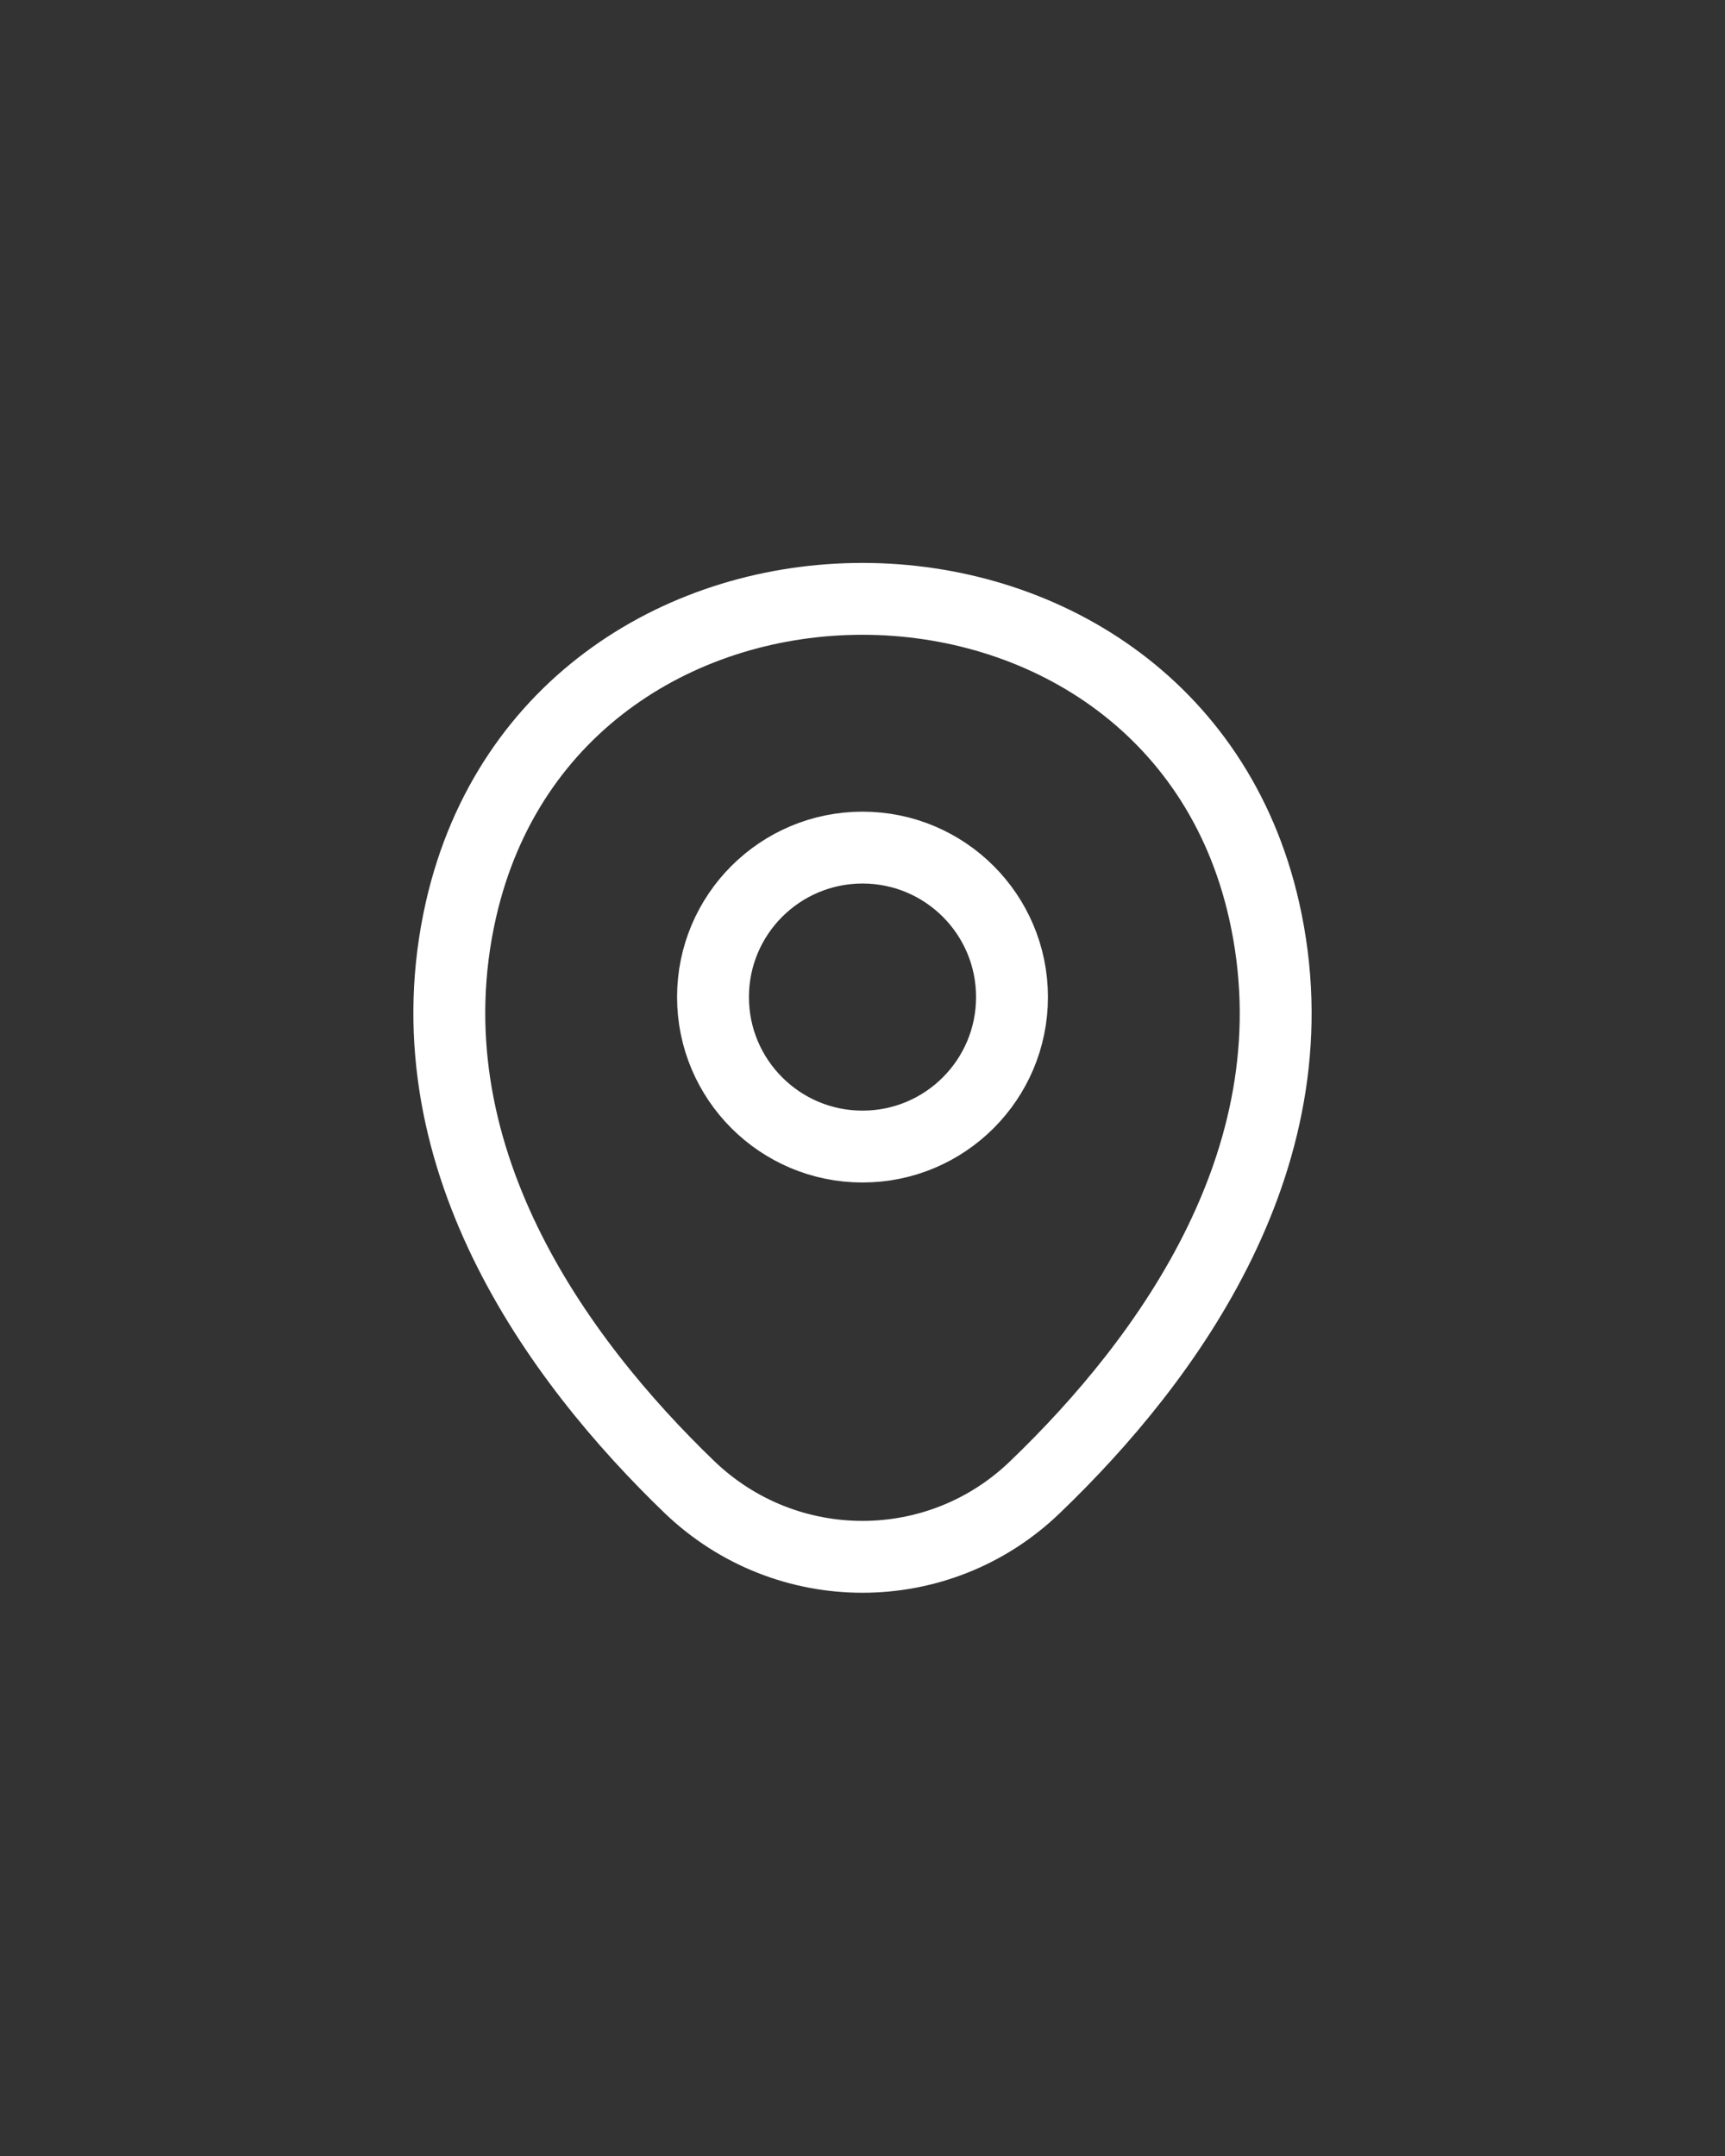
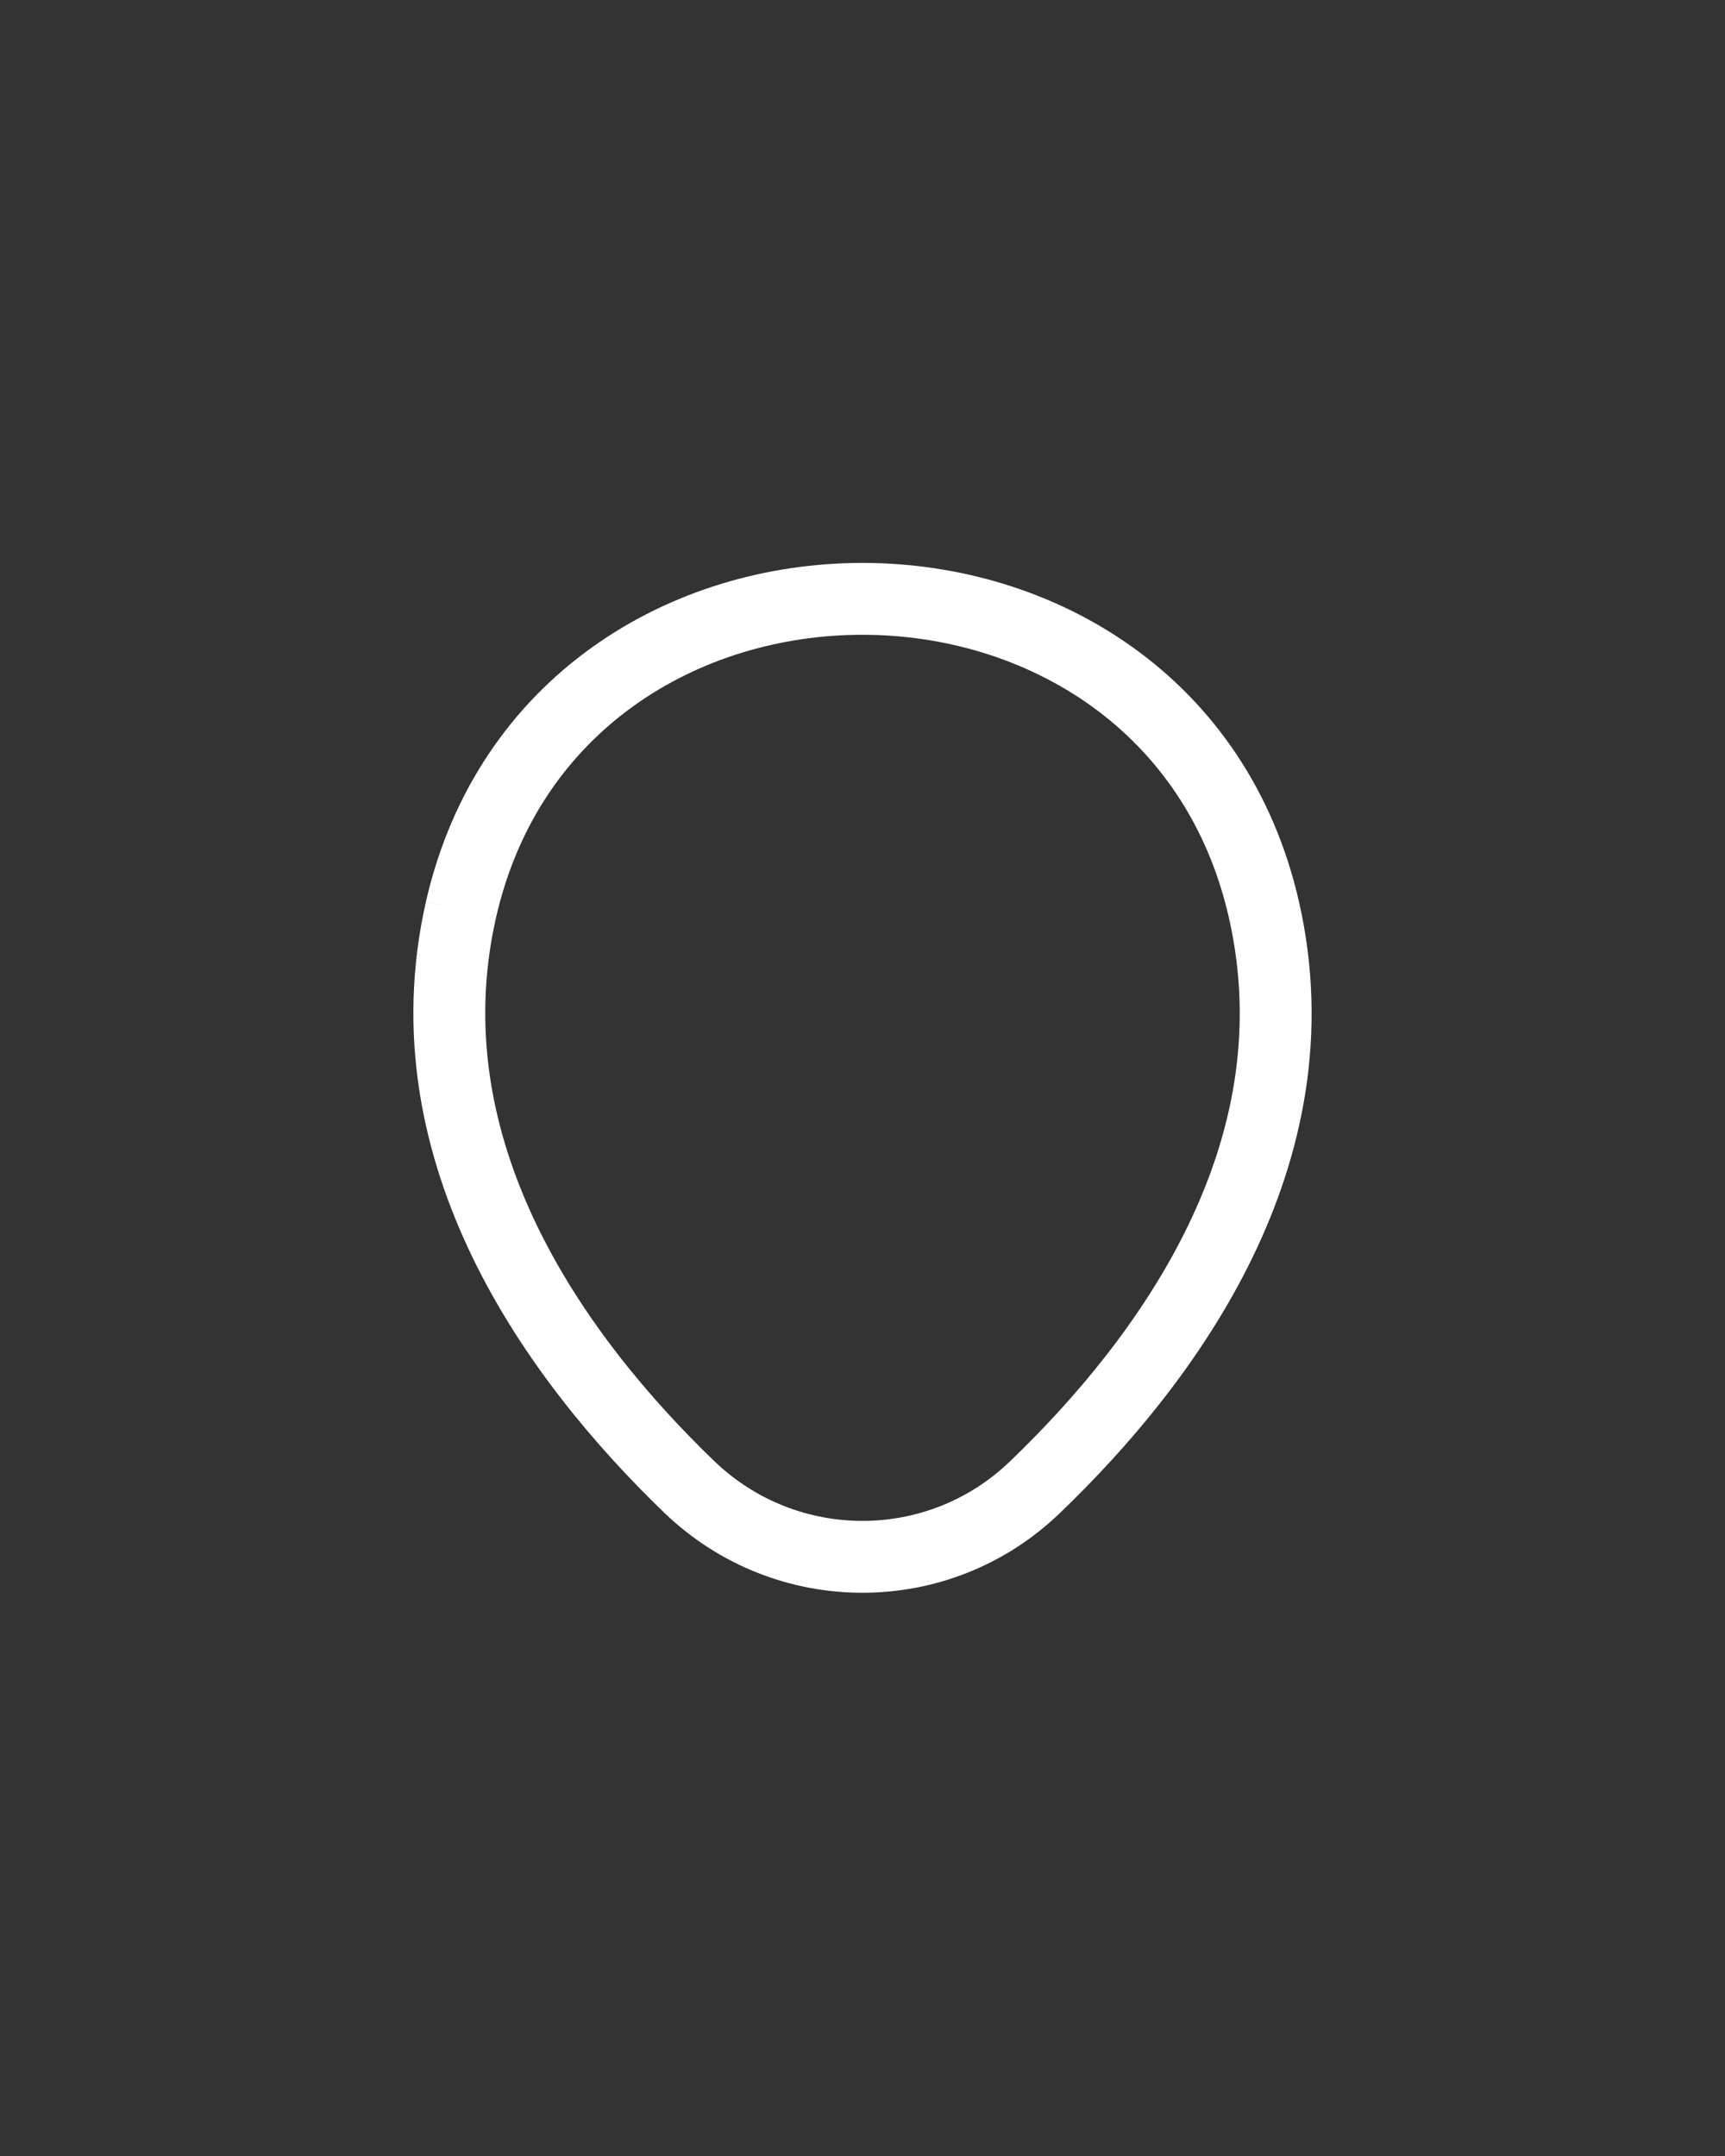
<svg xmlns="http://www.w3.org/2000/svg" width="24" height="30" viewBox="0 0 24 30" fill="none">
  <rect x="0" y="0" width="24" height="30" fill="#333333" stroke="none" />
-   <path d="M12 15.954C13.149 15.954 14.08 15.023 14.08 13.874C14.08 12.725 13.149 11.794 12 11.794C10.852 11.794 9.92 12.725 9.92 13.874C9.92 15.023 10.852 15.954 12 15.954Z" stroke="white" />
-   <path d="M6.413 12.66C7.727 6.886 16.28 6.893 17.587 12.666C18.353 16.053 16.247 18.92 14.4 20.693C13.06 21.986 10.94 21.986 9.593 20.693C7.753 18.92 5.647 16.046 6.413 12.66Z" stroke="white" />
+   <path d="M6.413 12.66C7.727 6.886 16.28 6.893 17.587 12.666C18.353 16.053 16.247 18.92 14.4 20.693C13.06 21.986 10.94 21.986 9.593 20.693C7.753 18.92 5.647 16.046 6.413 12.66" stroke="white" />
</svg>